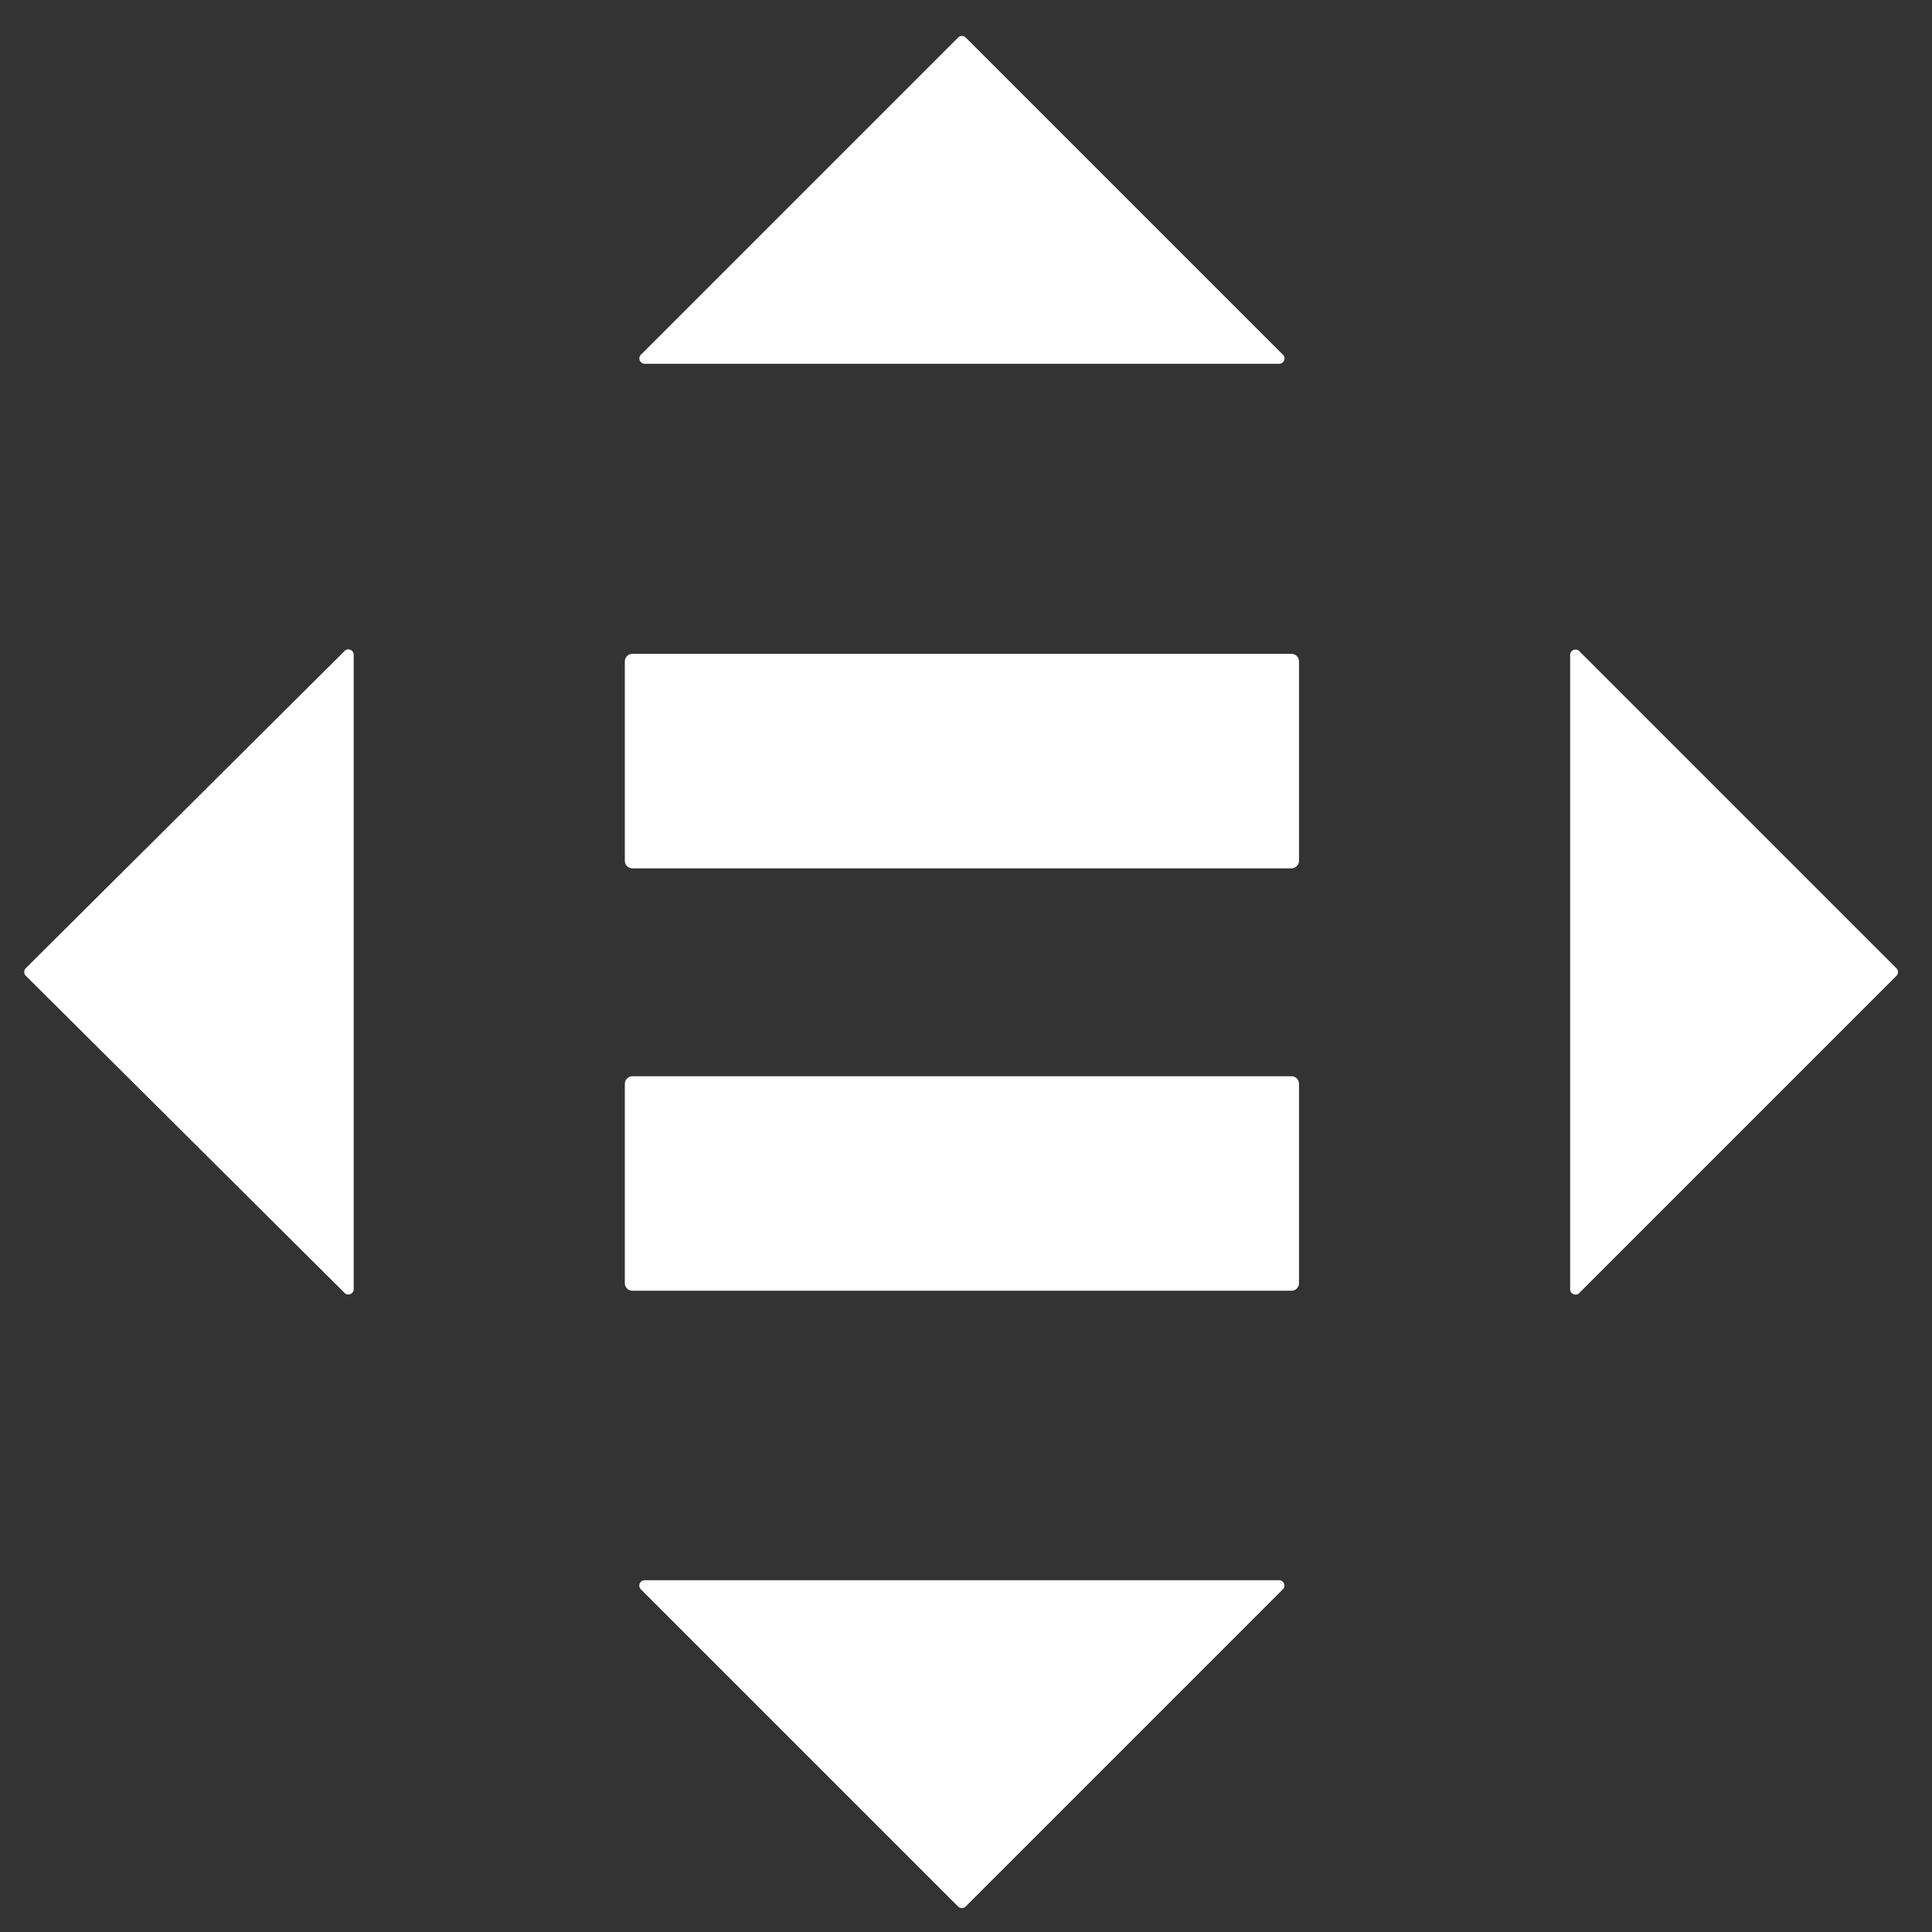
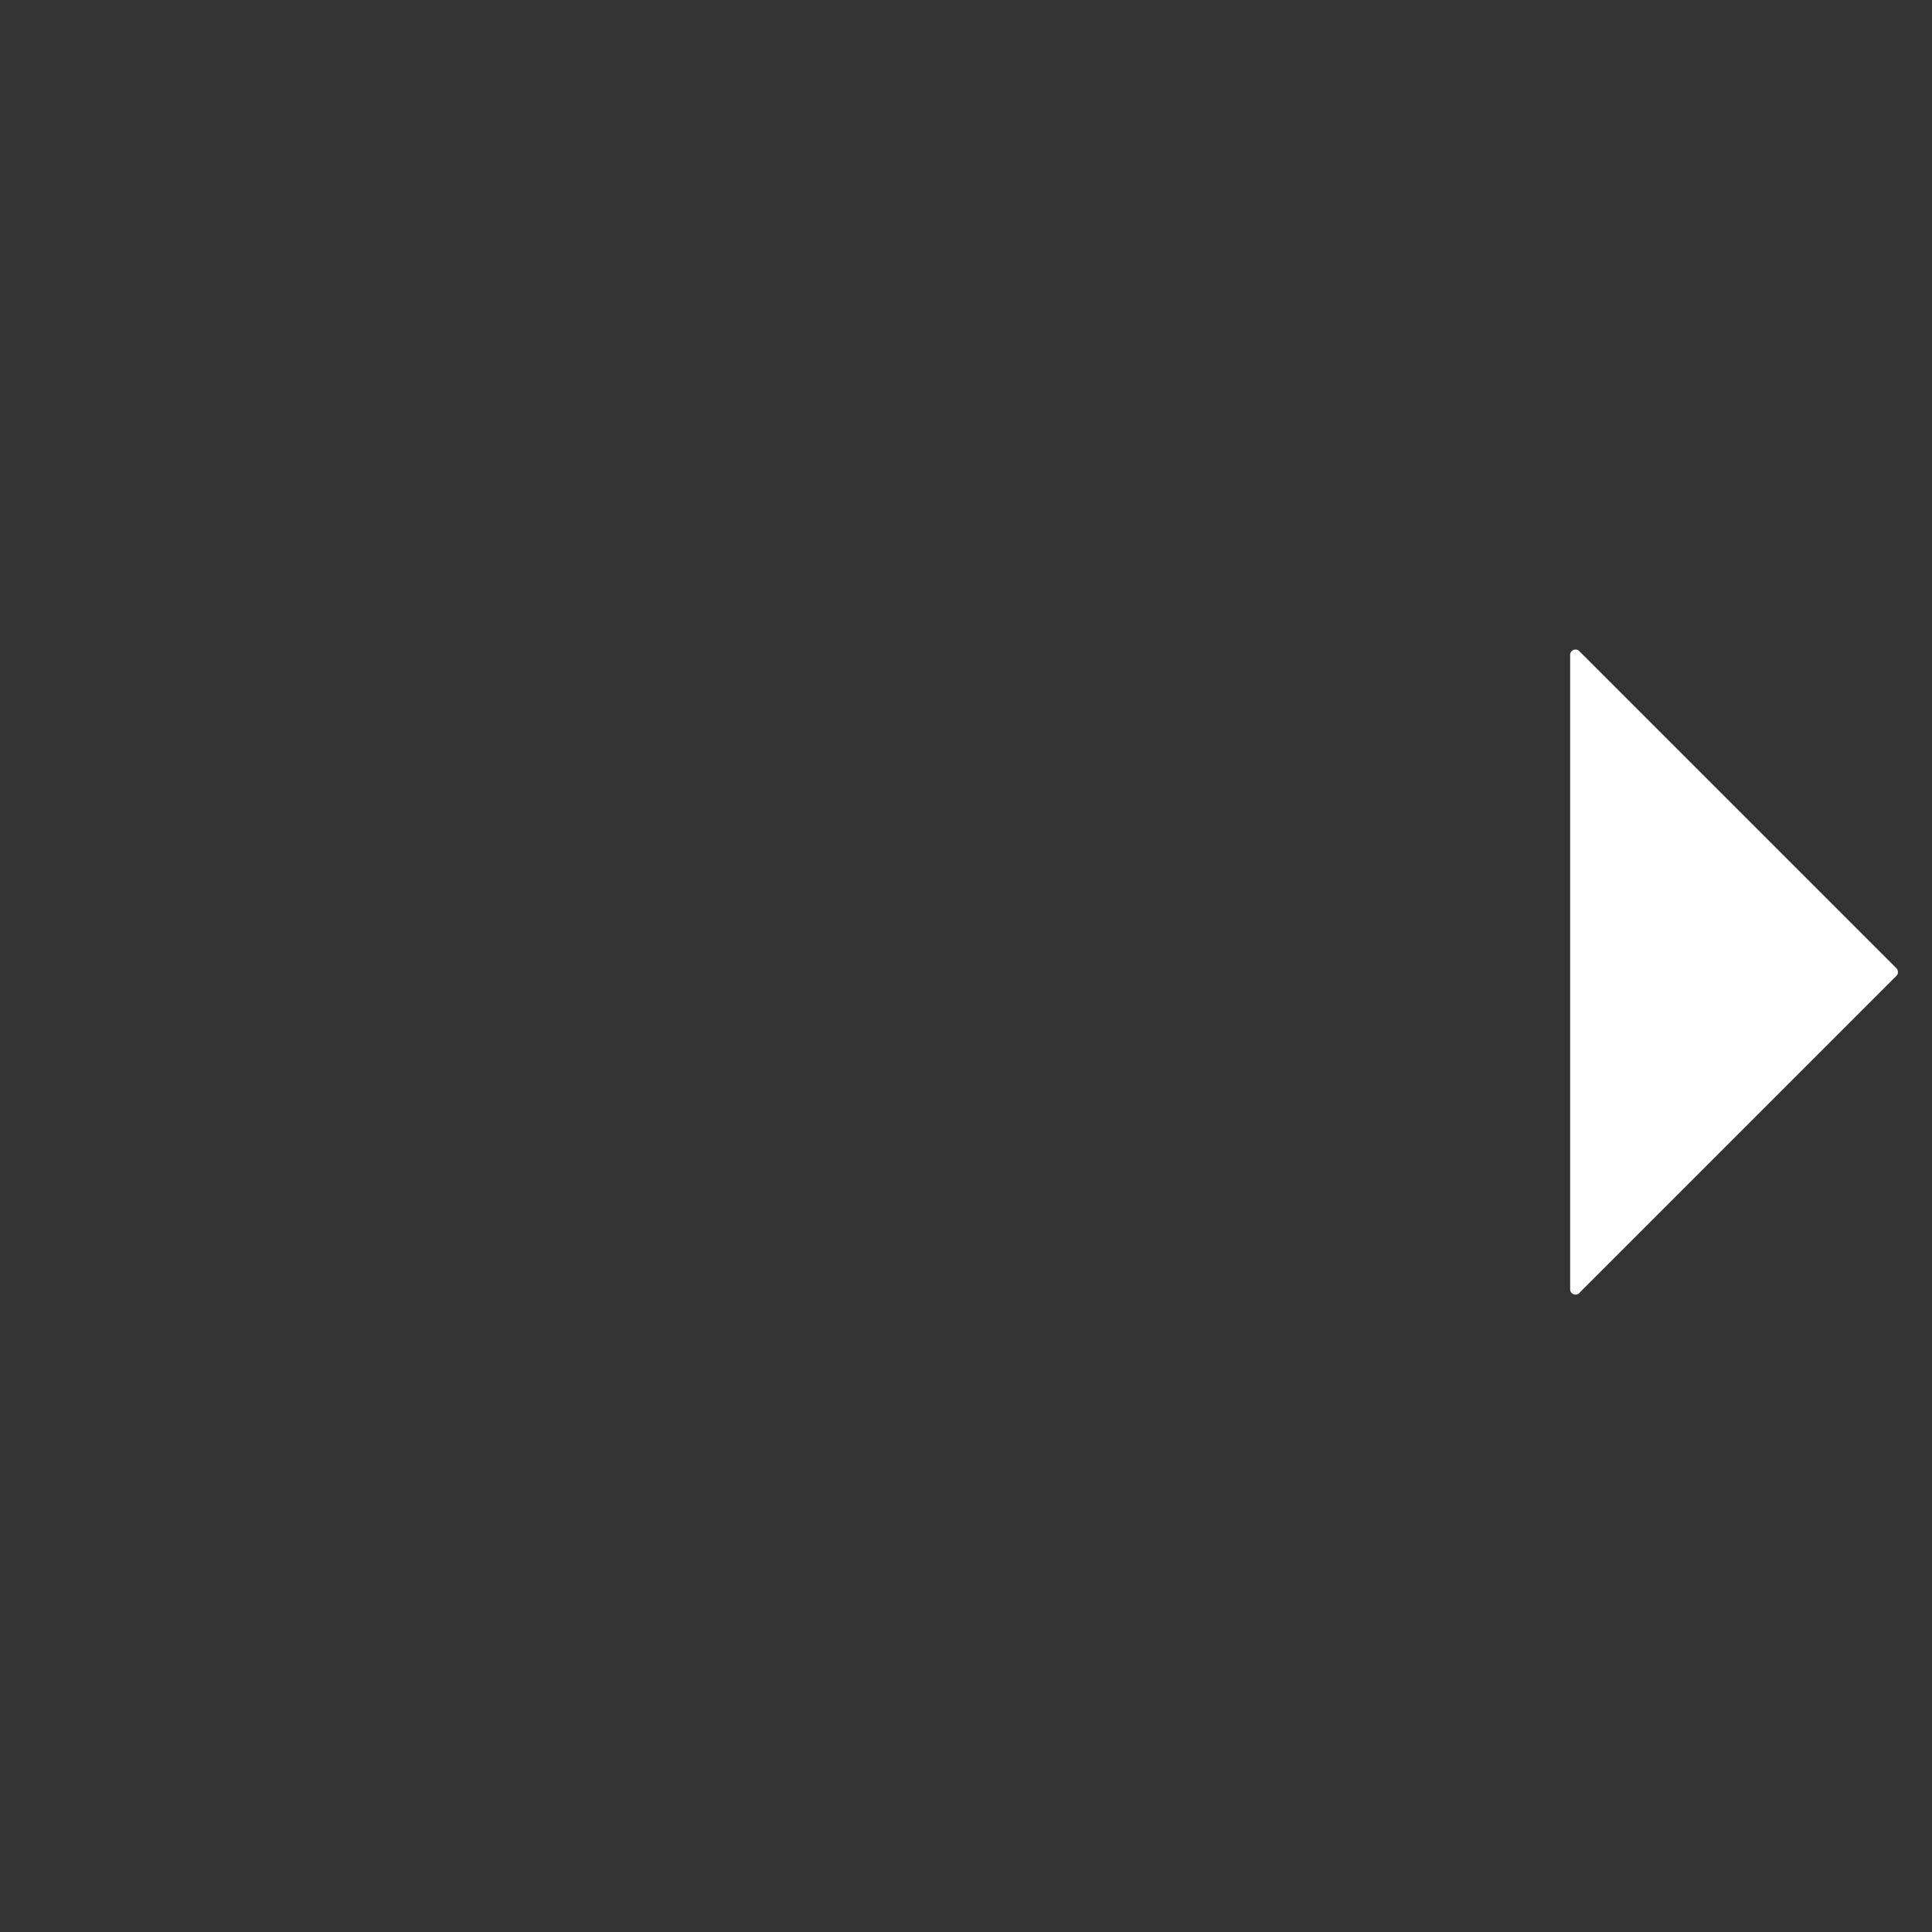
<svg xmlns="http://www.w3.org/2000/svg" height="44" viewBox="0 0 44 44" width="44">
  <rect x="0" y="0" width="44" height="44" fill="#333333" stroke="none" />
  <g fill="#fff" transform="translate(.551 .818)">
-     <path d="m28.873 23.693h-15.034c-.046.003-.088.024-.118.059-.03.035-.045.08-.042.126v4.515c-.003.046.012.091.042.126.03.035.073.056.118.059h15.034c.046-.003.088-.024.118-.059.03-.035.045-.08.042-.126v-4.515c.003-.046-.012-.091-.042-.126-.03-.035-.073-.056-.118-.059" />
-     <path d="m28.873 14.073h-15.034c-.046.003-.088.024-.118.059-.03.035-.045.08-.042.126v4.515c-.003.046.012.091.042.126s.073.056.118.059h15.034c.046-.003.088-.024.118-.059.03-.035.045-.08.042-.126v-4.515c.003-.046-.012-.091-.042-.126-.03-.035-.073-.056-.118-.059" />
-     <path d="m28.651 7.245-7.209-7.209c-.048-.047-.124-.047-.172 0l-7.209 7.209c-.045.033-.062.092-.042.144.02.052.073.084.128.078h14.419c.055.006.108-.026.128-.078.02-.052.003-.111-.042-.144" />
    <path d="m35.43 28.615 7.209-7.209c.047-.048.047-.124 0-.172l-7.209-7.209c-.033-.045-.092-.062-.144-.042-.052.02-.084.073-.078.128v14.419c-.006.055.026.108.078.128.052.02.111.003.144-.042" />
-     <path d="m14.06 35.393 7.209 7.209c.048.047.124.047.172 0l7.209-7.209c.045-.033.062-.092.042-.144-.02-.052-.073-.084-.128-.078h-14.419c-.055-.006-.108.026-.128.078-.02.052-.003.111.042.144" />
-     <path d="m7.282 14.023-7.246 7.209c-.047.048-.047.124 0 .172l7.246 7.209c.033.045.092.062.144.042.052-.02.084-.073.078-.128v-14.419c.006-.055-.026-.108-.078-.128-.052-.02-.111-.003-.144.042" />
  </g>
</svg>